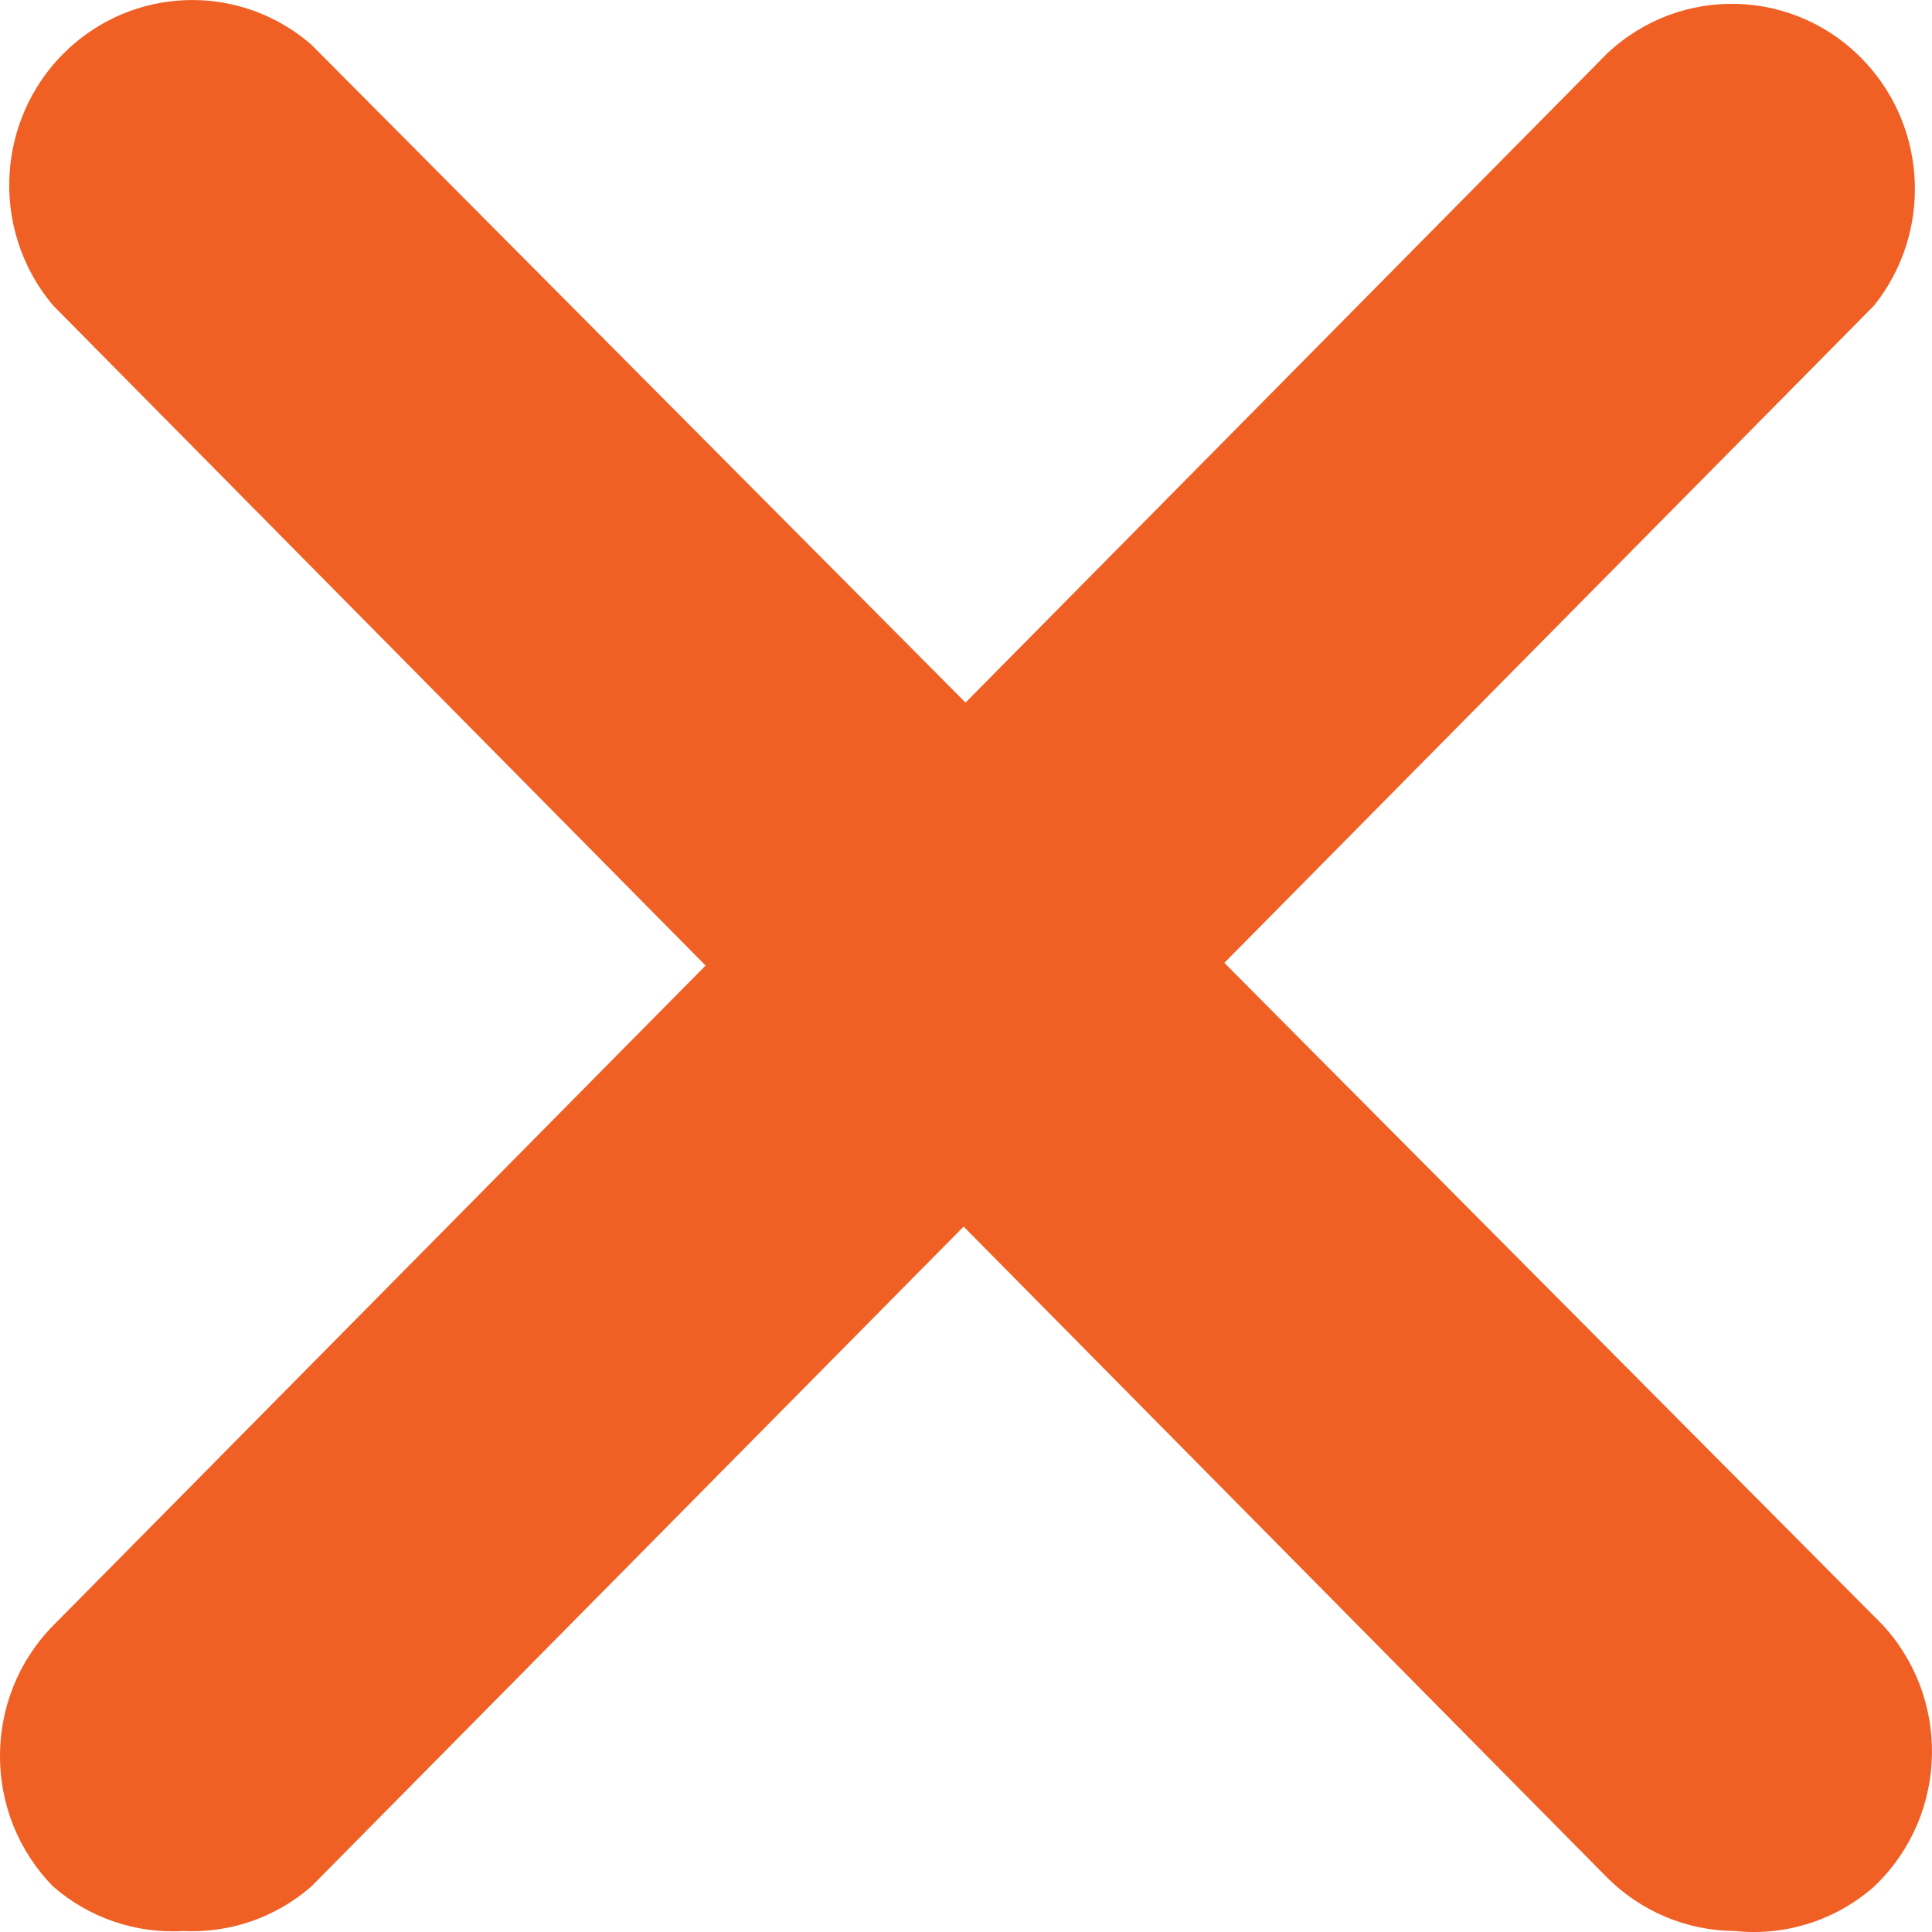
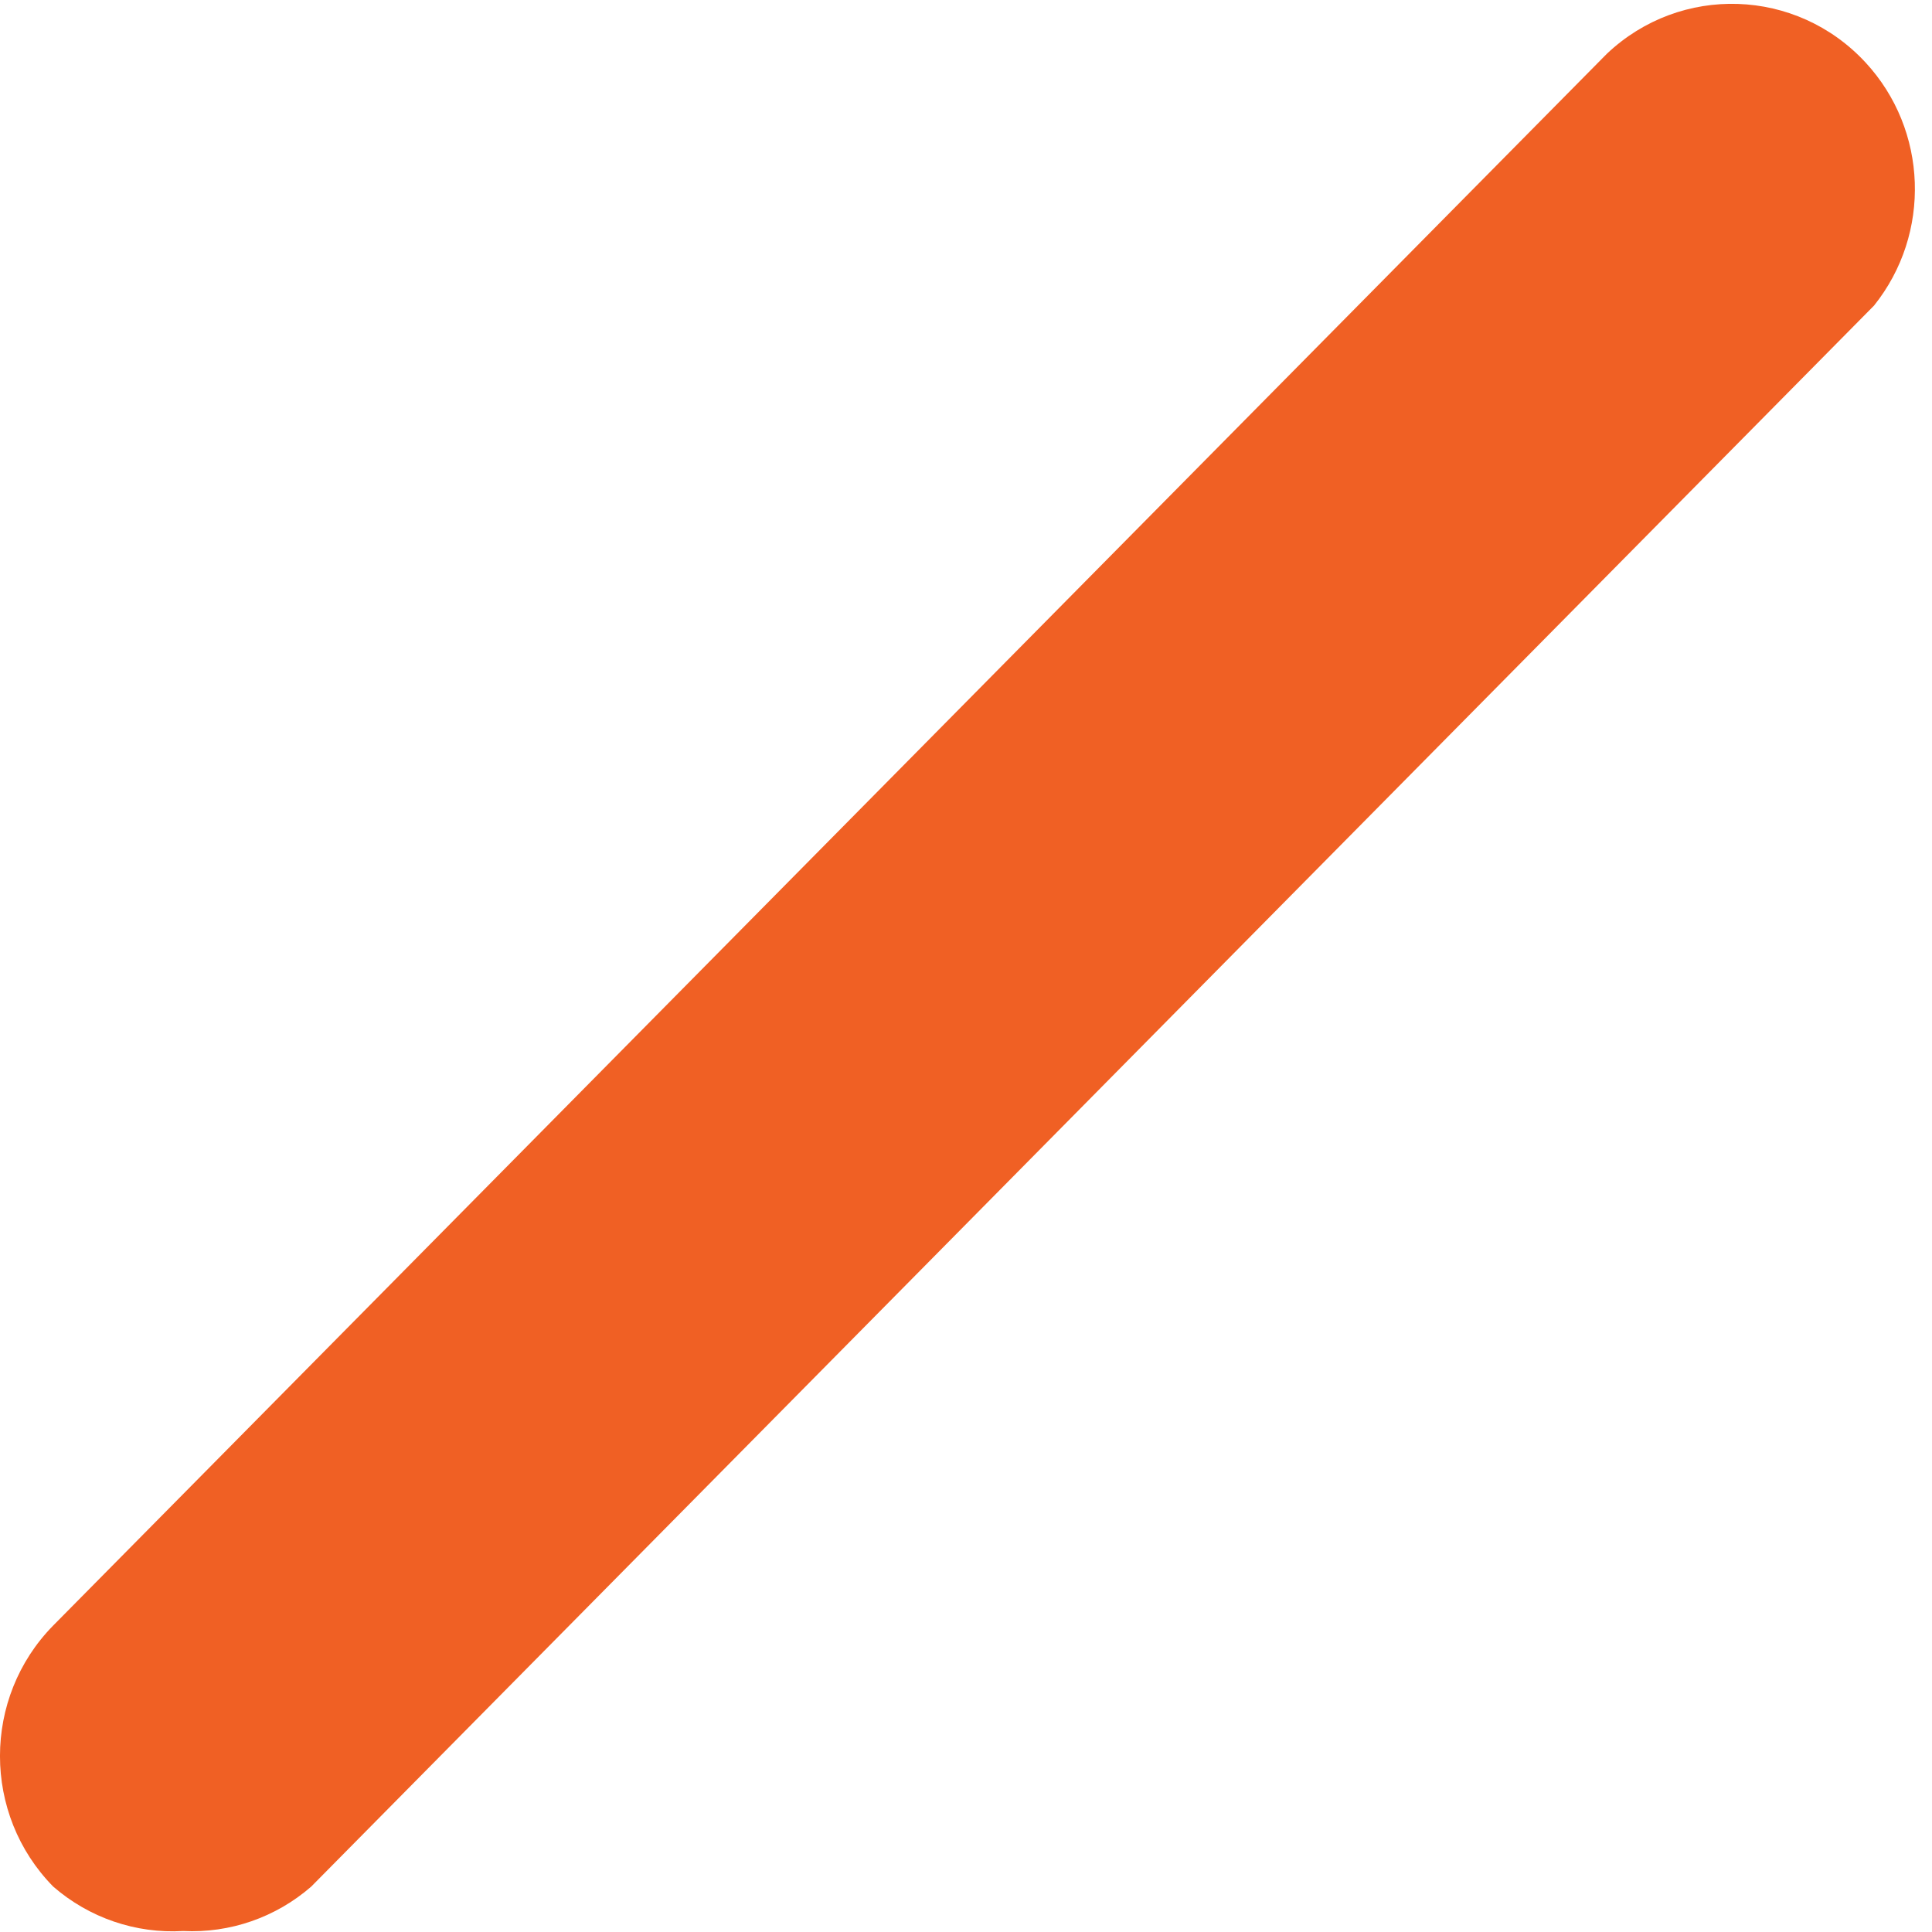
<svg xmlns="http://www.w3.org/2000/svg" version="1.1" id="Layer_1" x="0px" y="0px" width="56.693px" height="56.693px" viewBox="227.654 227.653 56.693 56.693" xml:space="preserve">
  <g>
    <path fill="#F06024" d="M233.028,284.317c-1.39,0.082-2.757-0.386-3.813-1.304c-2.082-2.119-2.082-5.541,0-7.66l45.591-46.122   c2.165-2.05,5.563-1.936,7.59,0.255c1.833,1.981,1.939,5.026,0.25,7.134l-45.86,46.394   C235.745,283.919,234.4,284.385,233.028,284.317z" />
-     <path fill="#F06024" d="M278.566,284.317c-1.408-0.006-2.759-0.571-3.759-1.575l-45.591-46.122   c-1.929-2.279-1.667-5.708,0.585-7.66c2.011-1.742,4.976-1.742,6.986,0l45.86,46.122c2.165,2.051,2.277,5.488,0.25,7.679   c-0.081,0.087-0.164,0.171-0.25,0.253C281.524,284.002,280.046,284.473,278.566,284.317L278.566,284.317z" />
  </g>
</svg>